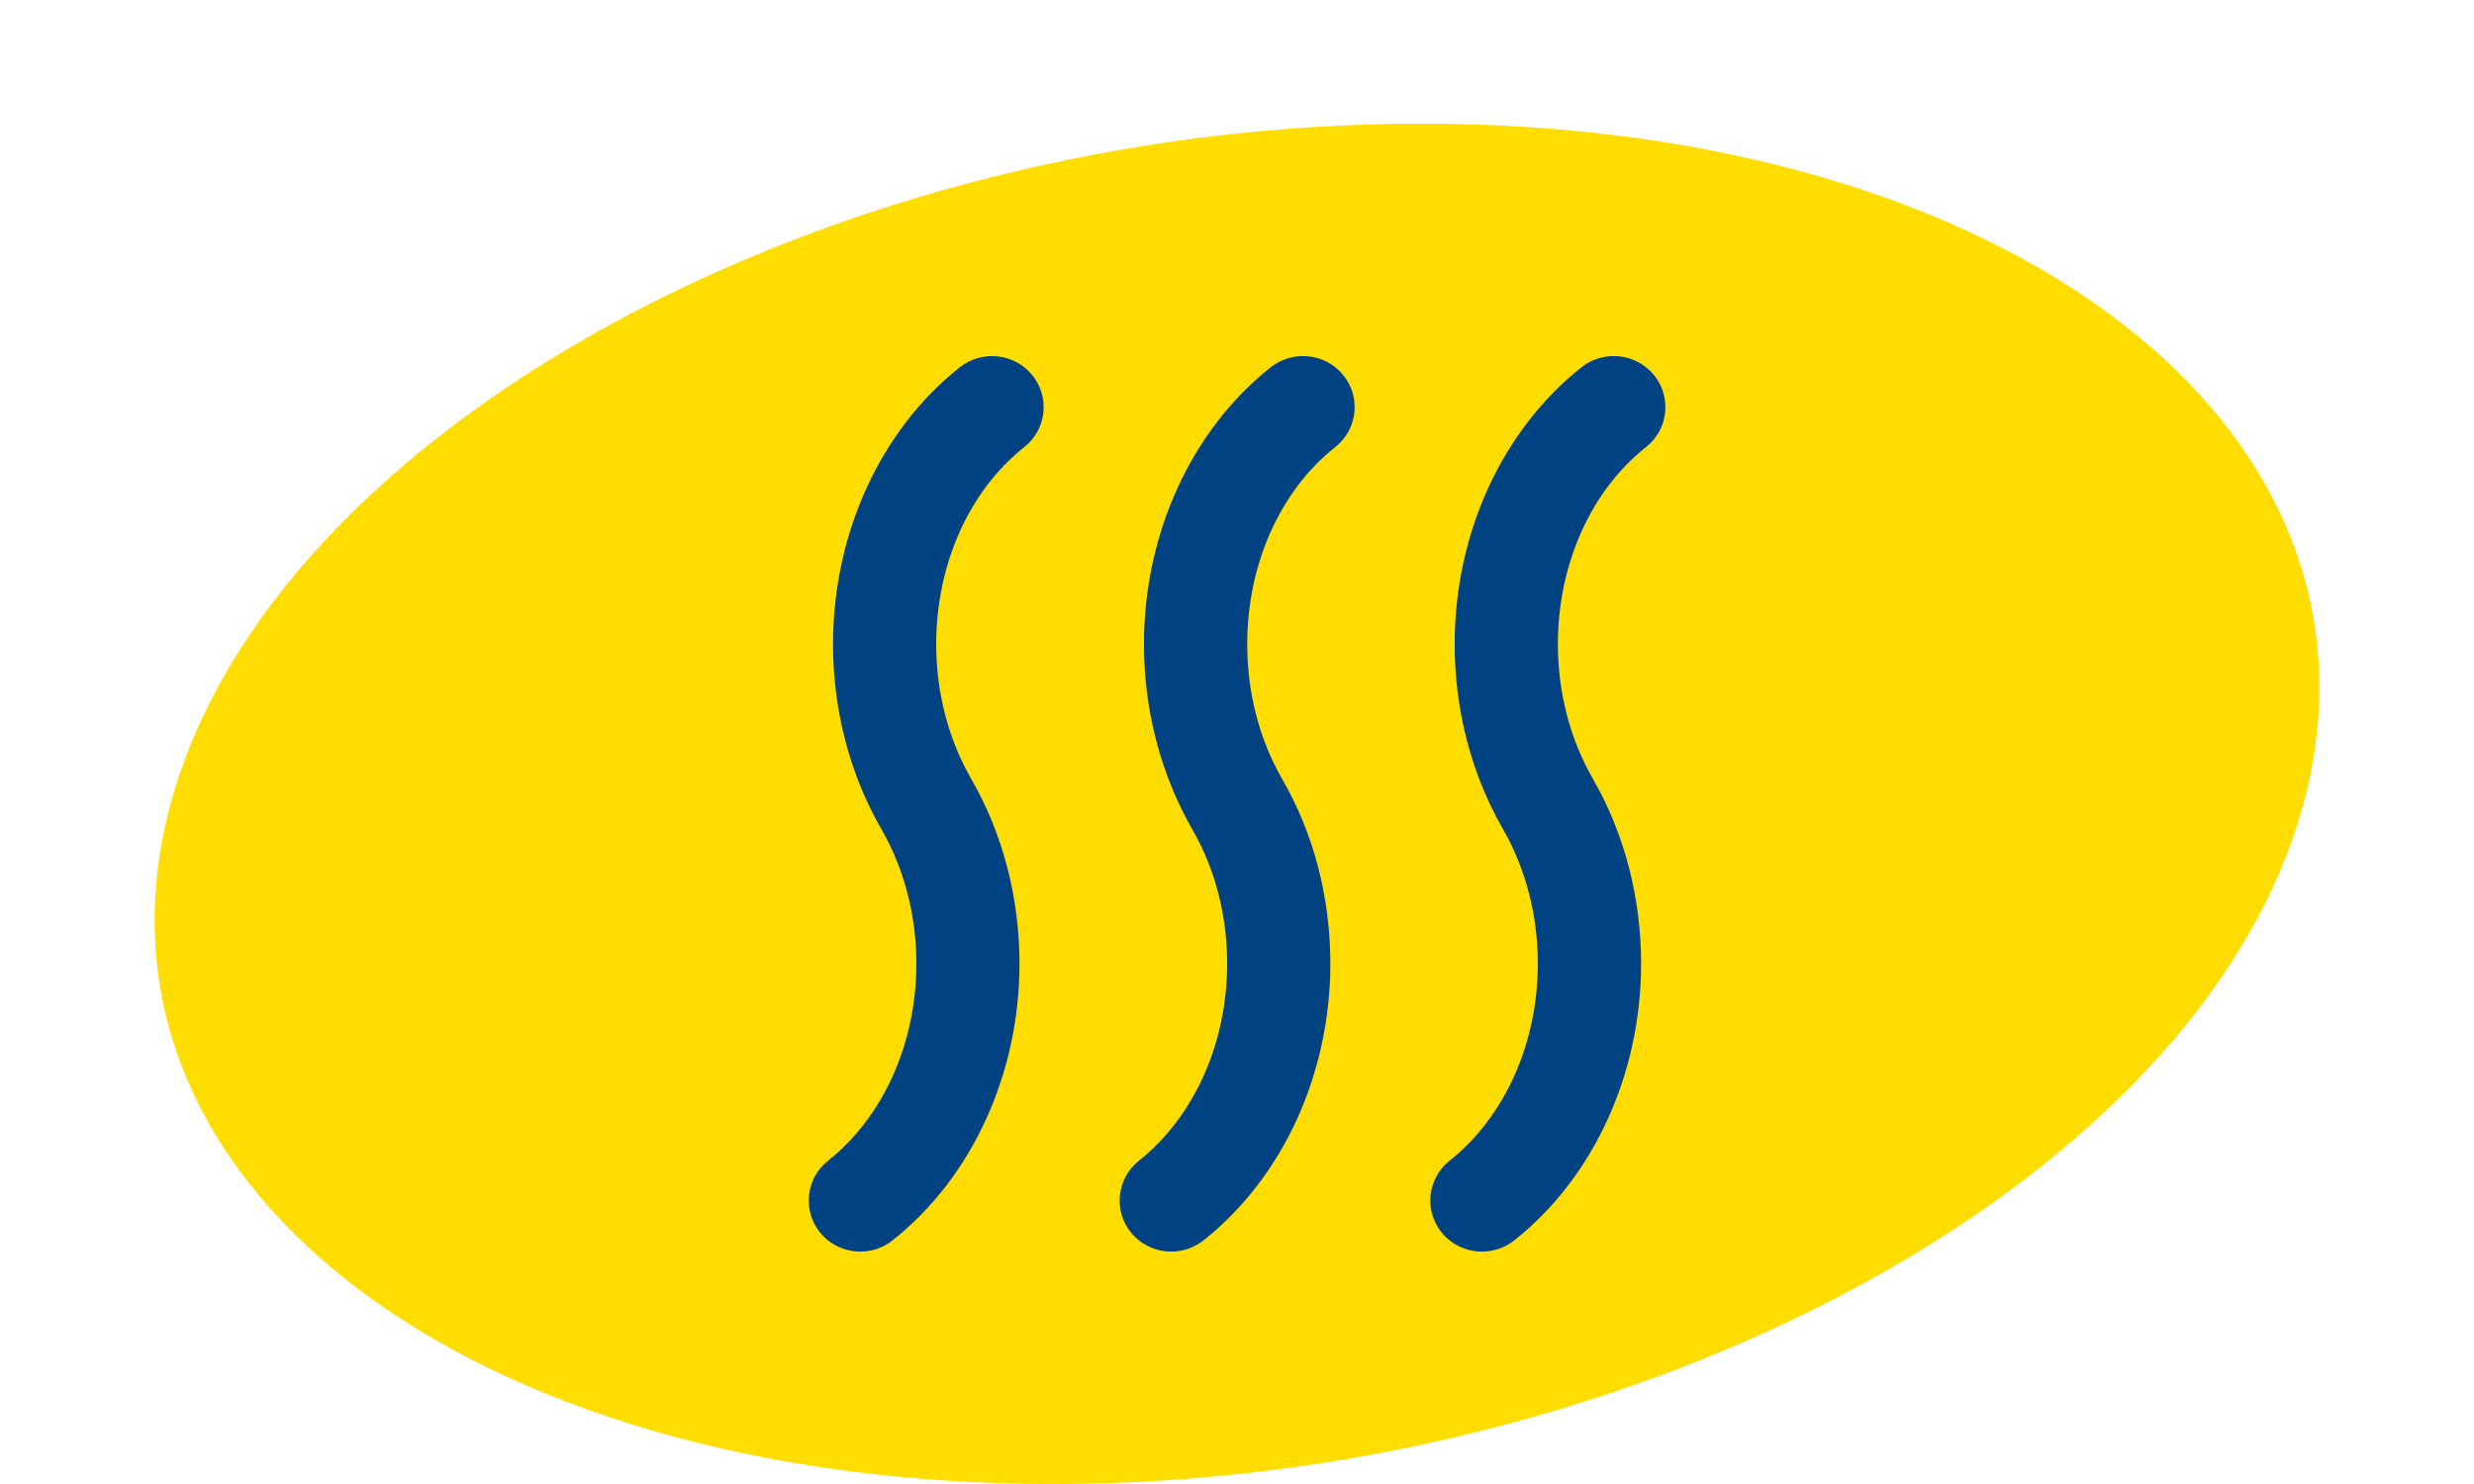
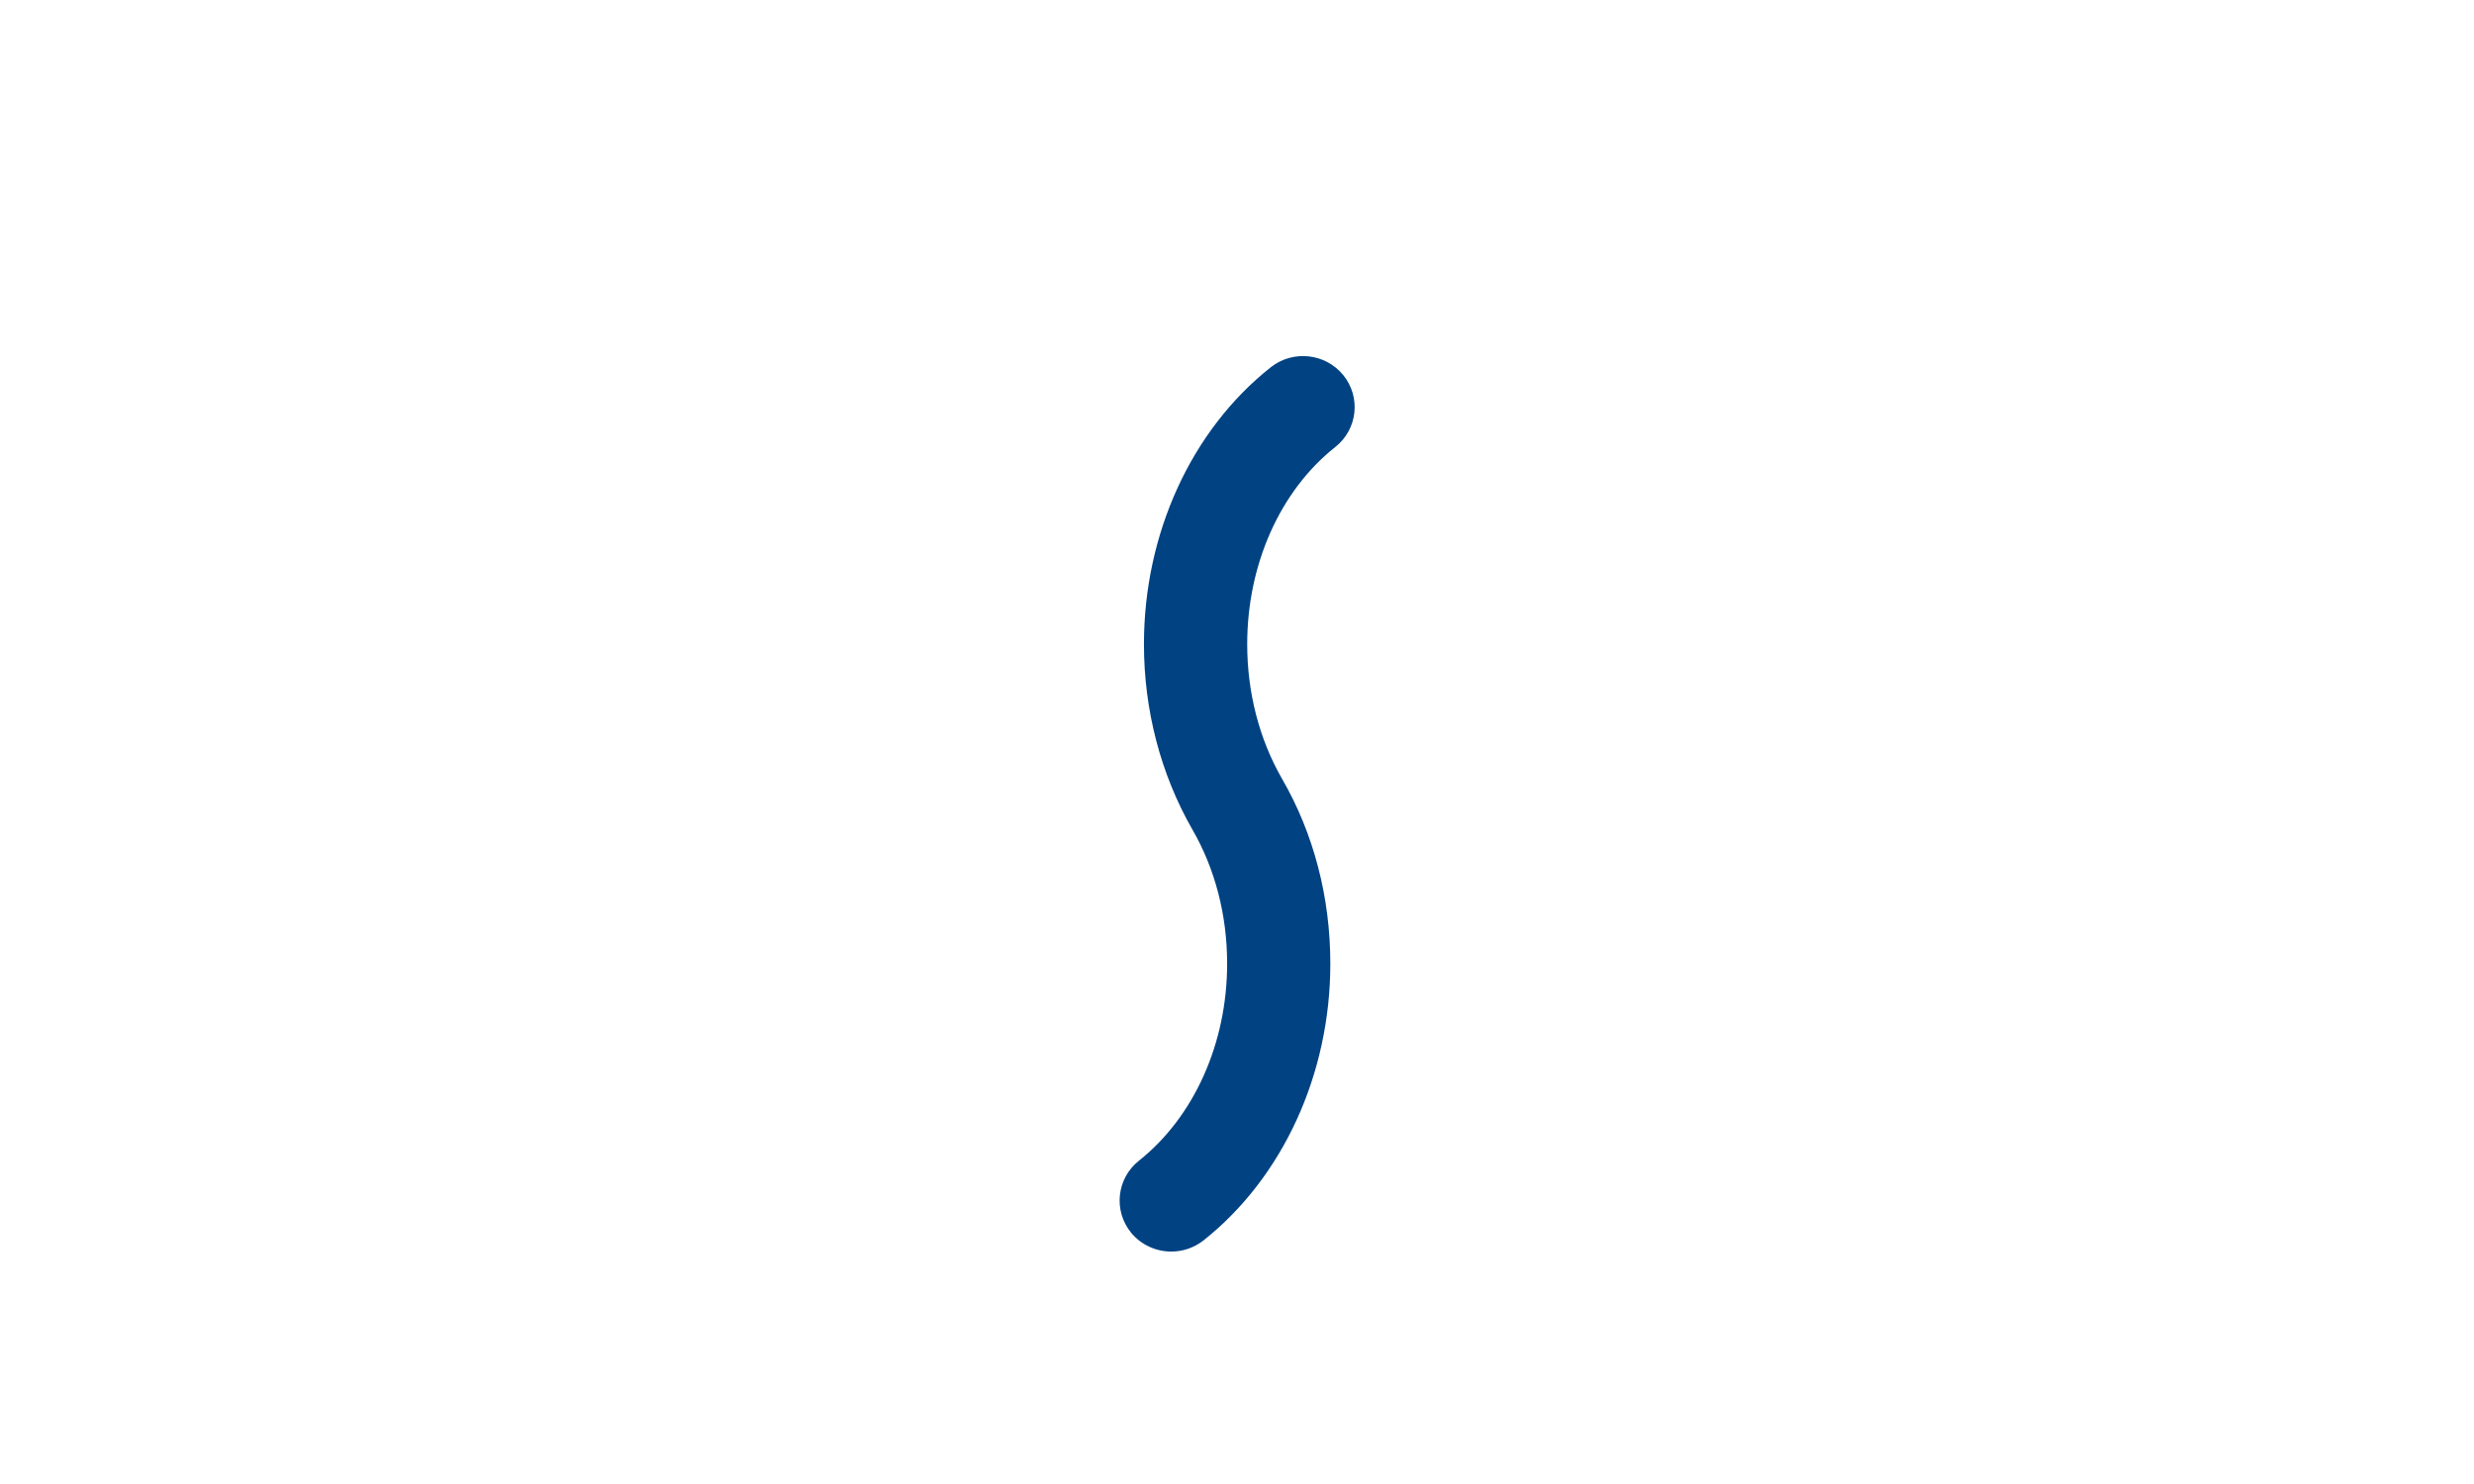
<svg xmlns="http://www.w3.org/2000/svg" version="1.1" id="Layer_1" x="0px" y="0px" width="80px" height="48px" viewBox="0 0 80 48" enable-background="new 0 0 80 48" xml:space="preserve">
  <g>
    <g>
-       <path fill="#FFDD00" d="M5.517,26.001C8.808,13.857,26.916,4,45.954,4c19.05,0,31.819,9.859,28.528,22.001    C71.193,38.154,53.089,48,34.042,48C15.002,48,2.229,38.154,5.517,26.001z" />
-     </g>
+       </g>
    <g>
      <g>
-         <path fill="#004282" d="M27.821,40.482c-0.489,0-0.976-0.211-1.304-0.618c-0.576-0.714-0.459-1.755,0.26-2.323     c1.786-1.416,2.854-3.797,2.854-6.372c0-1.563-0.391-3.067-1.129-4.349c-1.024-1.778-1.566-3.85-1.566-5.983     c0-3.575,1.533-6.924,4.1-8.958c0.721-0.57,1.771-0.453,2.346,0.259c0.576,0.712,0.459,1.752-0.26,2.322     c-1.783,1.412-2.849,3.795-2.849,6.376c0,1.562,0.392,3.066,1.129,4.35c1.023,1.776,1.564,3.846,1.564,5.982     c0,3.568-1.533,6.915-4.104,8.952C28.557,40.364,28.188,40.482,27.821,40.482z" />
-       </g>
+         </g>
      <g>
        <path fill="#004282" d="M37.875,40.482c-0.487,0-0.974-0.211-1.304-0.616c-0.576-0.714-0.461-1.753,0.259-2.324     c1.782-1.417,2.851-3.799,2.851-6.373c0-1.569-0.39-3.071-1.128-4.345c-1.022-1.789-1.562-3.857-1.562-5.987     c0-3.575,1.531-6.924,4.101-8.958c0.721-0.57,1.771-0.454,2.348,0.259c0.574,0.712,0.459,1.752-0.264,2.322     c-1.781,1.412-2.846,3.795-2.846,6.376c0,1.562,0.387,3.066,1.125,4.352c1.022,1.764,1.563,3.834,1.563,5.98     c0,3.566-1.531,6.911-4.097,8.95C38.608,40.364,38.239,40.482,37.875,40.482z" />
      </g>
      <g>
-         <path fill="#004282" d="M47.922,40.482c-0.488,0-0.975-0.211-1.304-0.616c-0.577-0.714-0.462-1.753,0.257-2.324     c1.784-1.417,2.852-3.799,2.852-6.373c0-1.569-0.391-3.071-1.125-4.349c-1.021-1.778-1.564-3.848-1.564-5.983     c0-3.575,1.531-6.925,4.102-8.958c0.721-0.57,1.771-0.454,2.348,0.259c0.574,0.712,0.459,1.752-0.262,2.322     c-1.783,1.412-2.85,3.795-2.85,6.376c0,1.562,0.393,3.066,1.129,4.35c1.021,1.771,1.562,3.842,1.562,5.982     c0,3.566-1.531,6.913-4.1,8.952C48.656,40.364,48.287,40.482,47.922,40.482z" />
-       </g>
+         </g>
    </g>
  </g>
</svg>